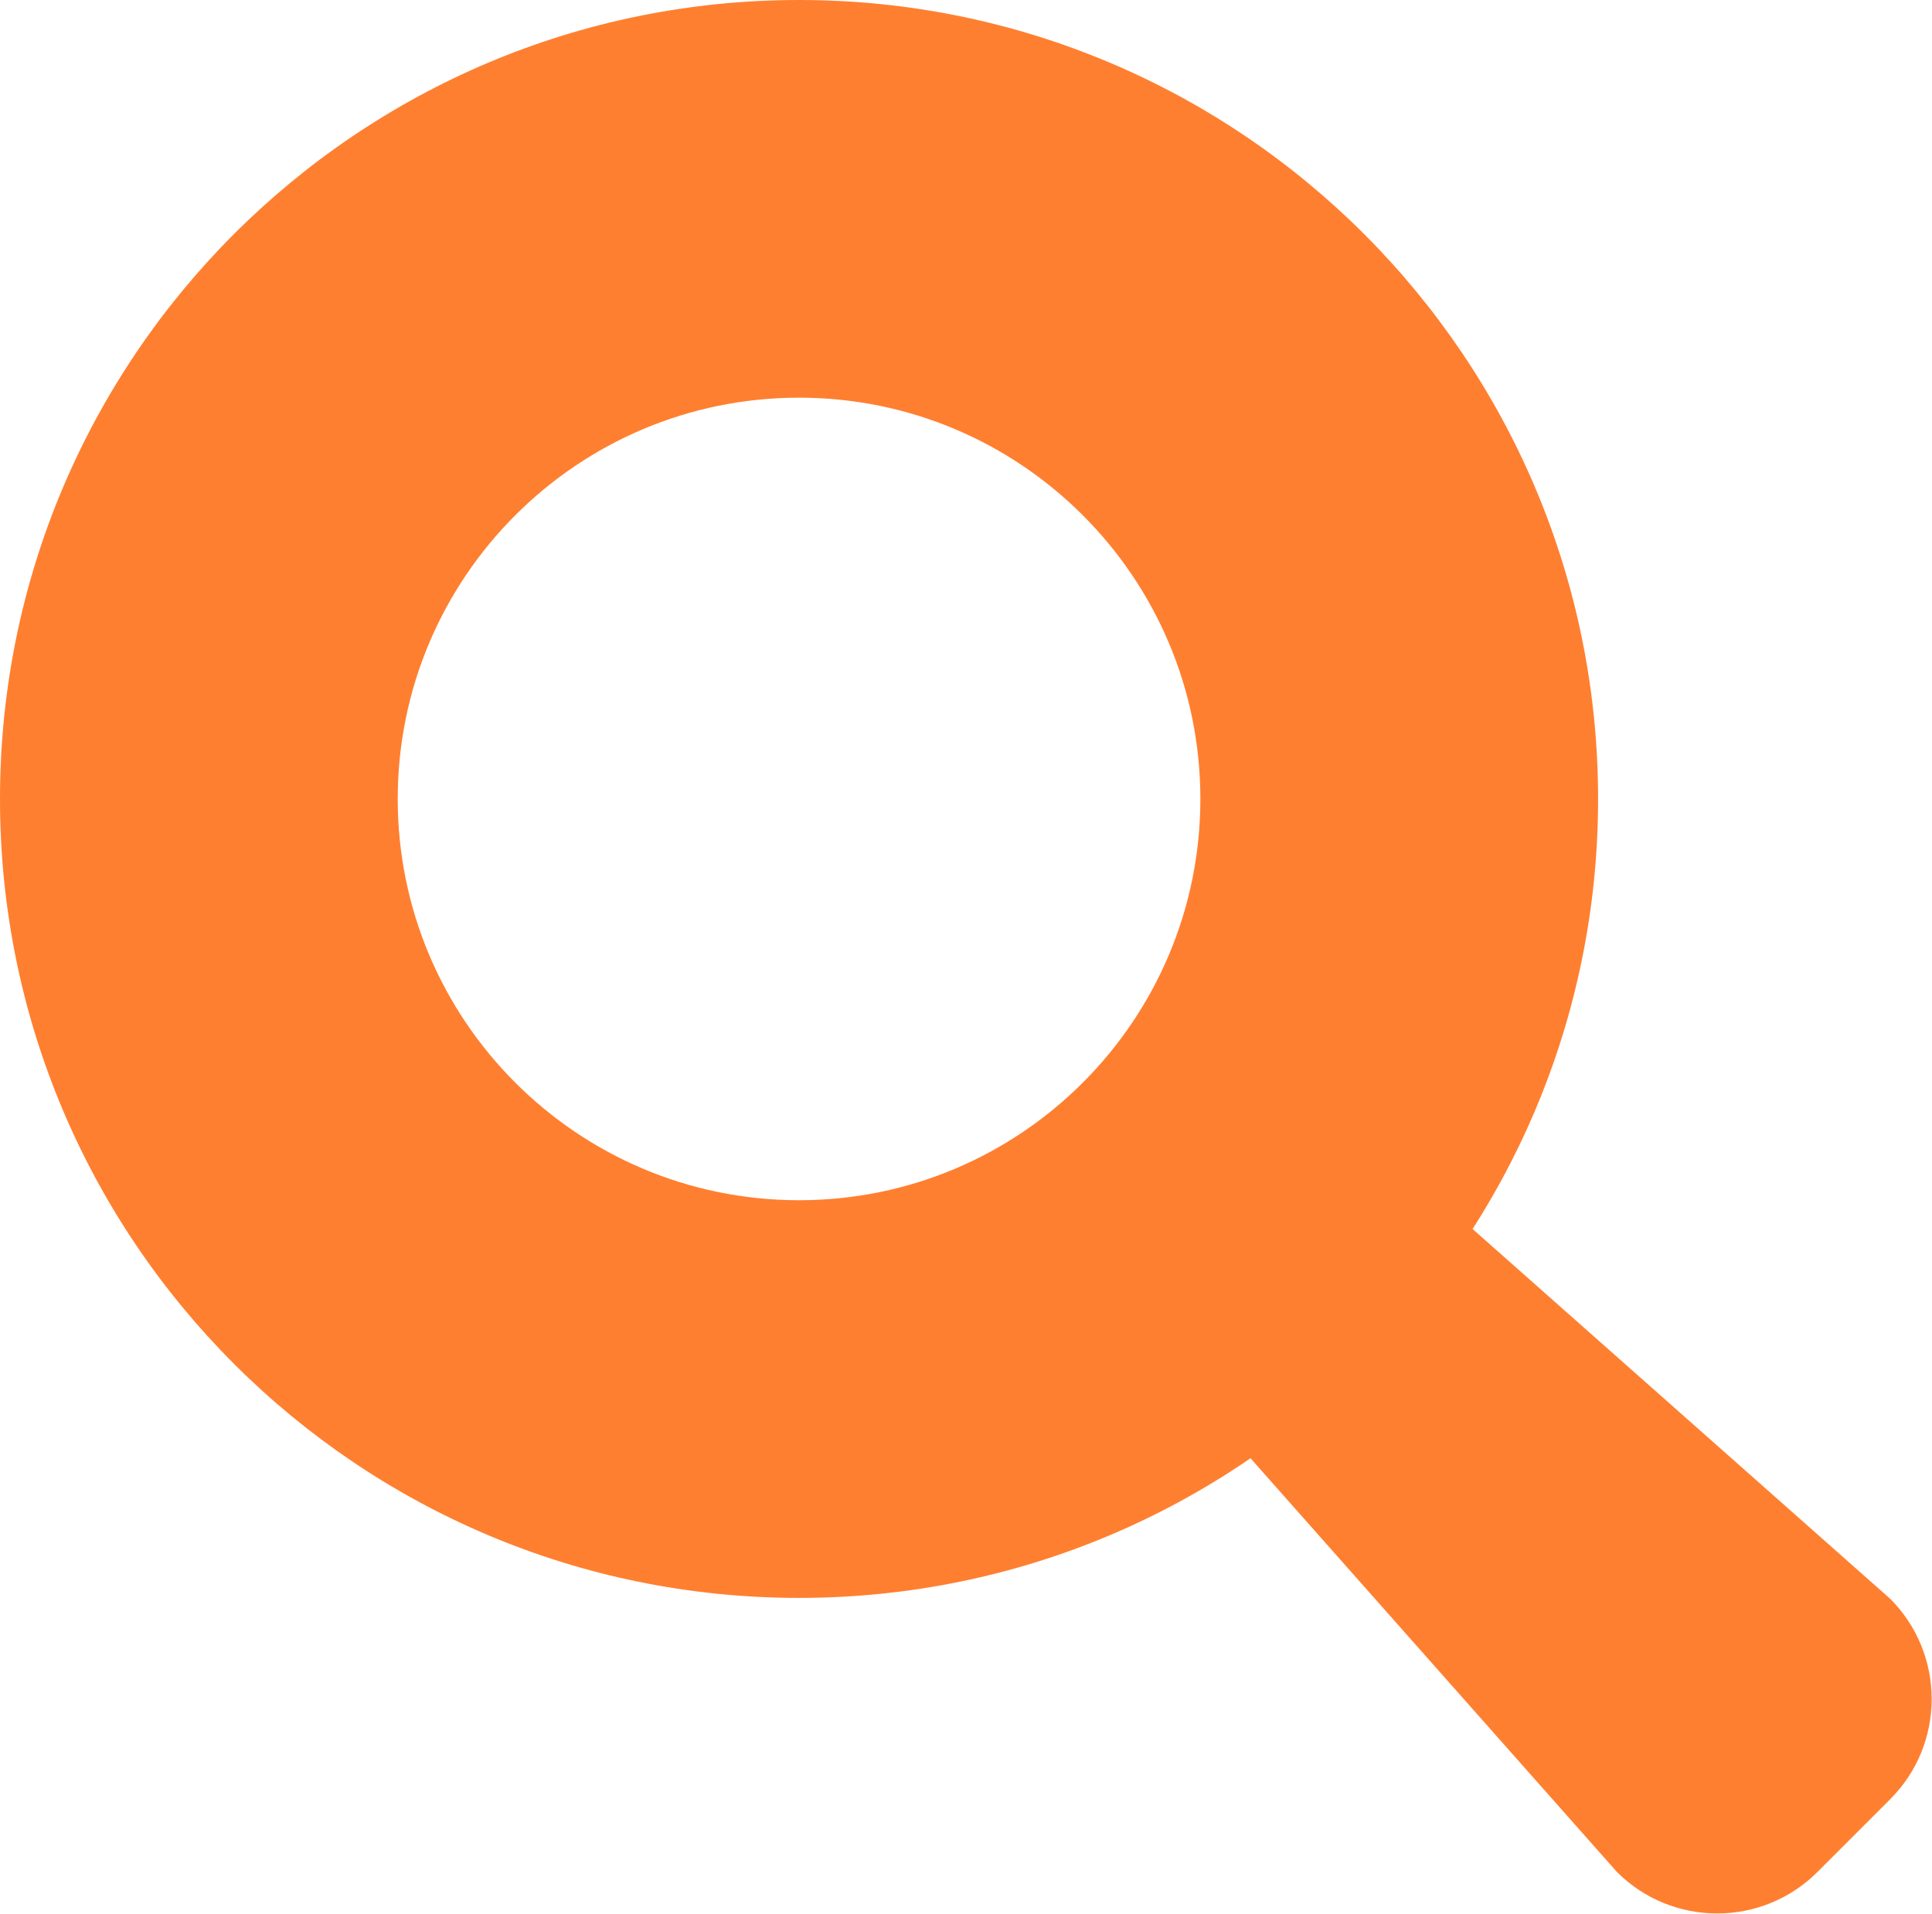
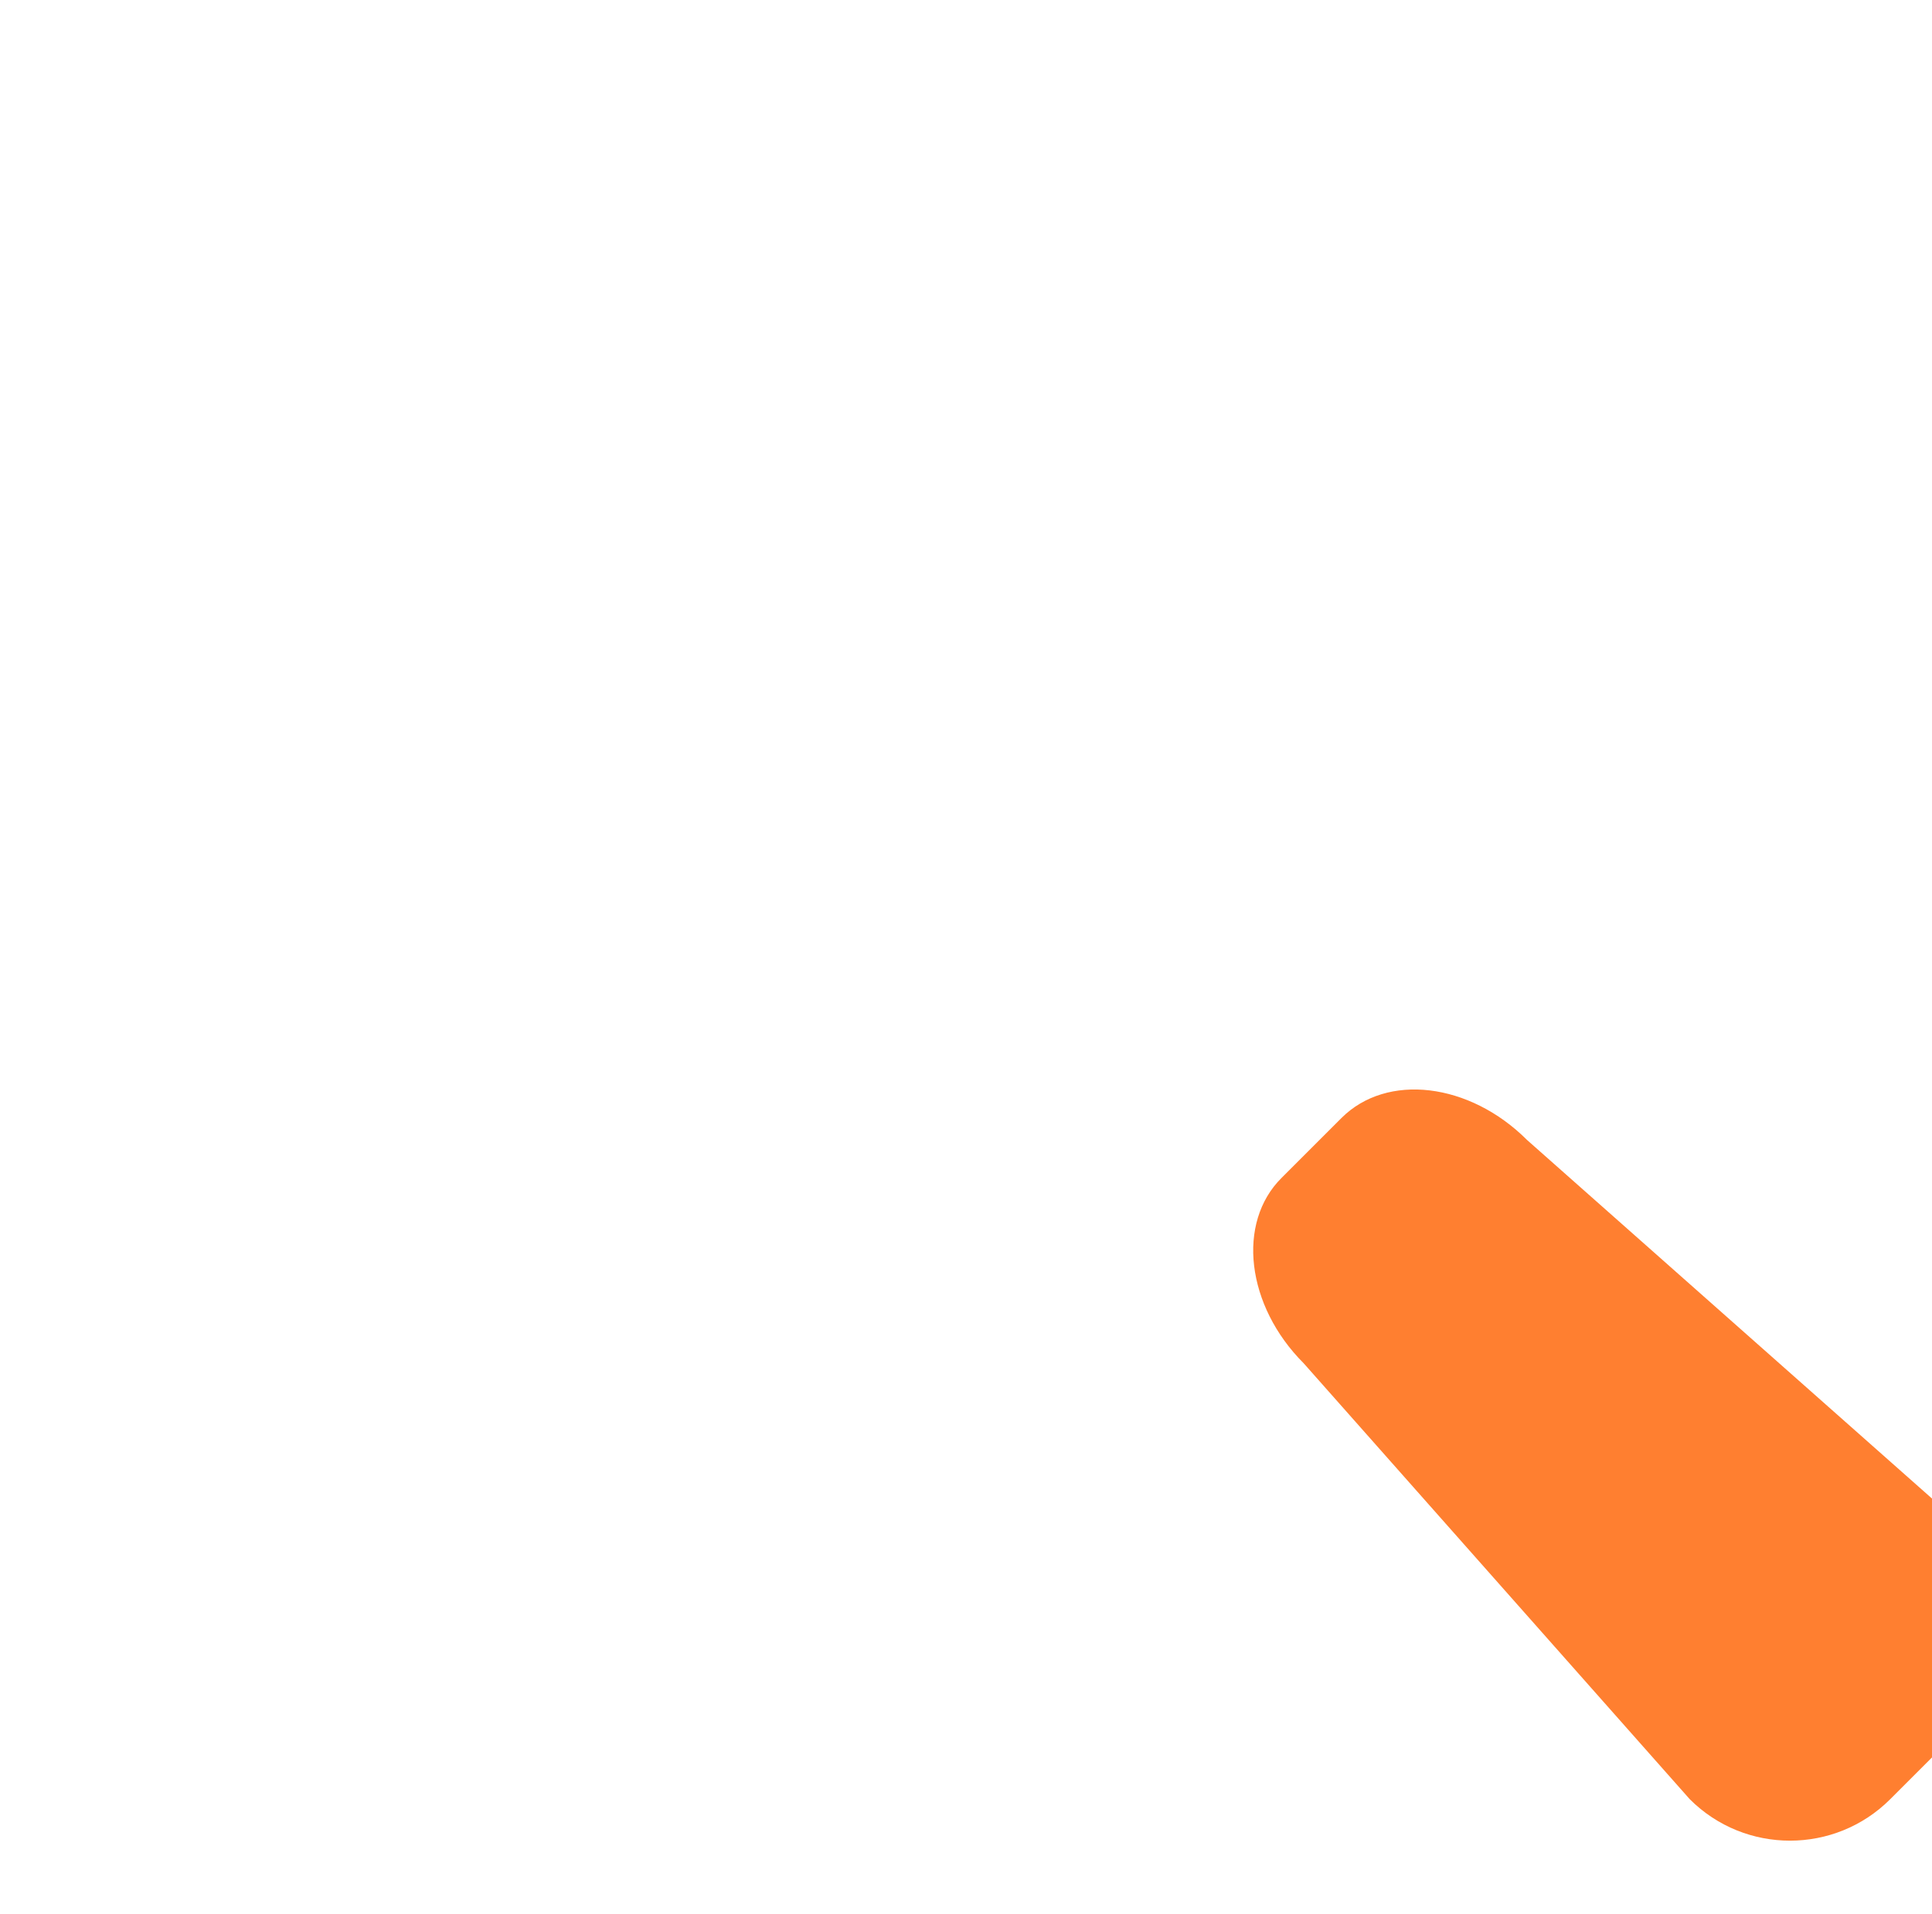
<svg xmlns="http://www.w3.org/2000/svg" id="Layer_1" viewBox="0 0 42.99 42.59">
  <defs>
    <style>.cls-1{fill:#ff7f30;}</style>
  </defs>
-   <path class="cls-1" d="M17.78,0C7.96,0,0,7.96,0,17.78s7.96,17.78,17.78,17.78,17.78-7.96,17.78-17.78S27.6,0,17.78,0Zm0,26.71c-4.93,0-8.93-4-8.93-8.93s4-8.93,8.93-8.93,8.93,4,8.93,8.93-4,8.93-8.93,8.93Z" />
-   <path class="cls-1" d="M42.06,40.04l-1.62,1.62c-1.23,1.23-3.23,1.23-4.46,0l-8.59-9.7c-1.28-1.28-1.5-3.13-.49-4.13l1.33-1.33c1.01-1.01,2.85-.79,4.13,.49l9.7,8.59c1.23,1.23,1.23,3.23,0,4.46Z" />
+   <path class="cls-1" d="M42.06,40.04c-1.23,1.23-3.23,1.23-4.46,0l-8.59-9.7c-1.28-1.28-1.5-3.13-.49-4.13l1.33-1.33c1.01-1.01,2.85-.79,4.13,.49l9.7,8.59c1.23,1.23,1.23,3.23,0,4.46Z" />
</svg>